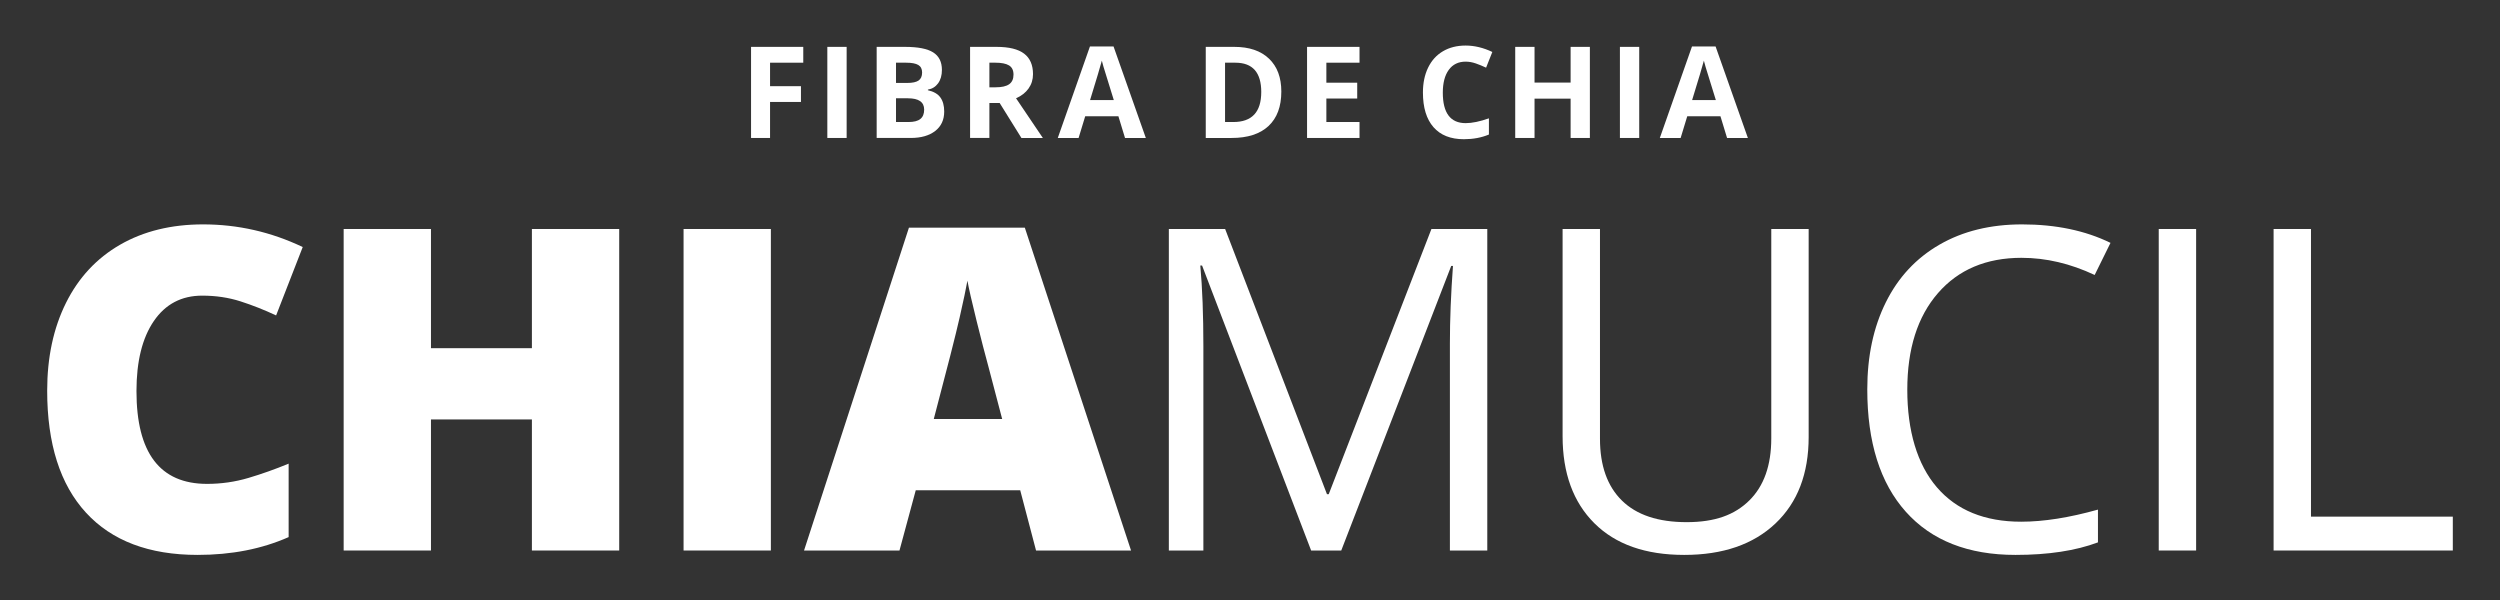
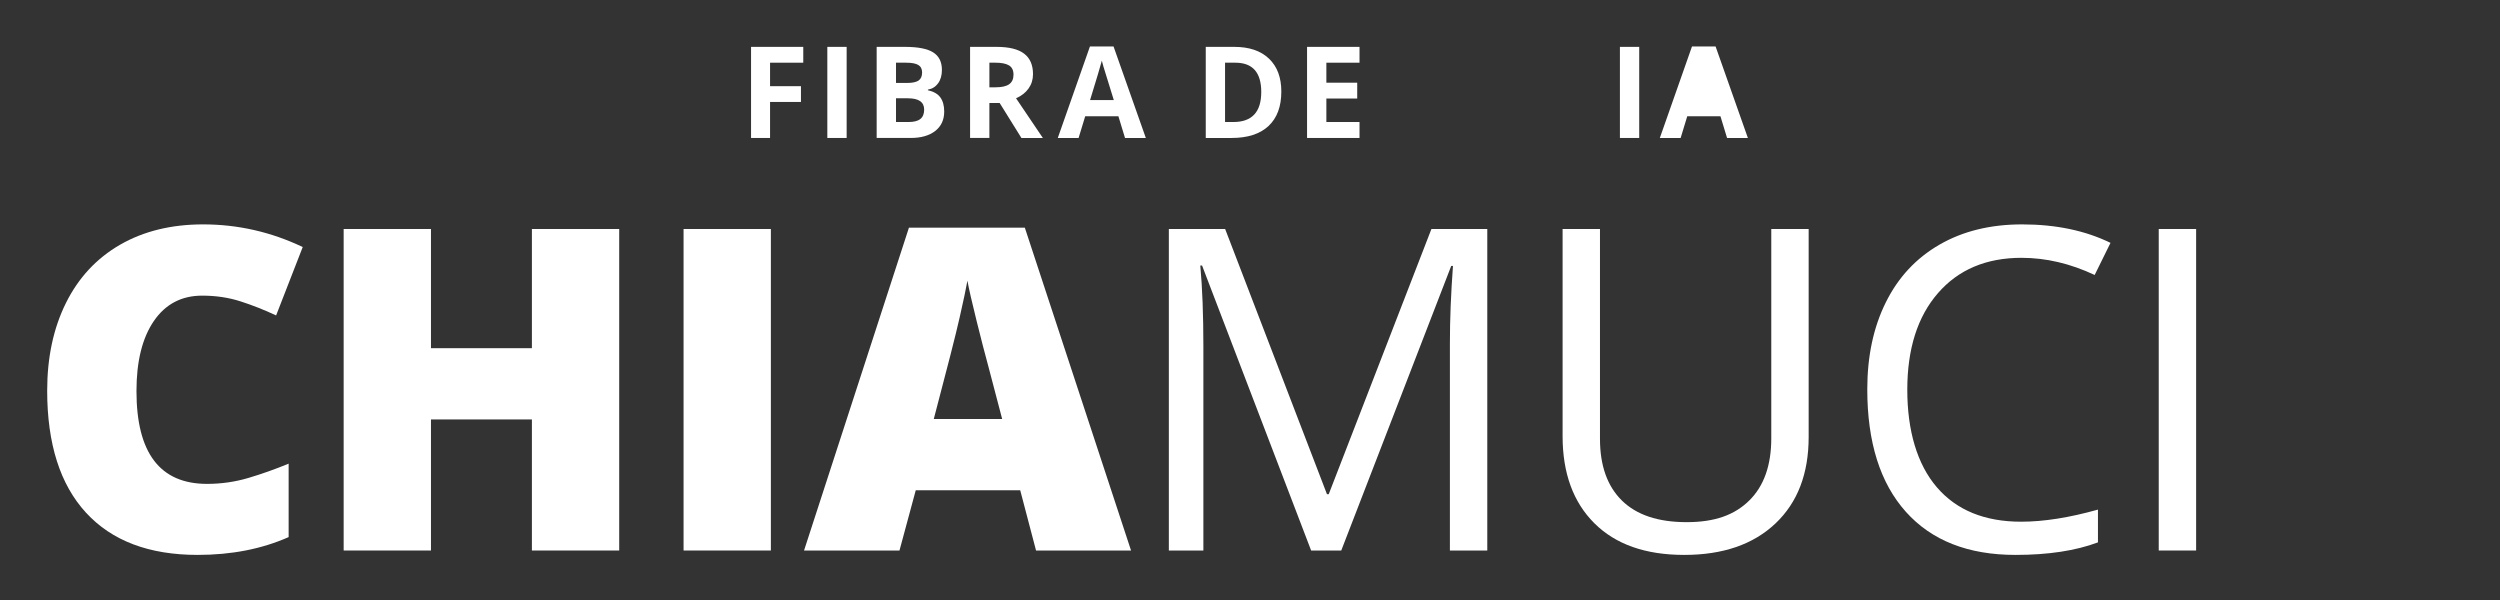
<svg xmlns="http://www.w3.org/2000/svg" viewBox="0 0 1920 461.16">
  <rect x="0" y="0" width="1920" height="461.16" fill="#333333" stroke="none" />
  <defs>
    <style>      .cls-1 {        fill: #fff;      }    </style>
  </defs>
  <g>
    <g id="Capa_1">
      <g>
        <g>
          <path class="cls-1" d="M155.31,227.05c-15.88,0-28.26,6.5-37.16,19.51-8.89,13-13.34,30.94-13.34,53.79,0,47.52,18.07,71.27,54.21,71.27,10.92,0,21.51-1.52,31.75-4.56,10.24-3.04,20.55-6.7,30.91-10.98v56.41c-20.6,9.12-43.91,13.68-69.92,13.68-37.27,0-65.84-10.81-85.71-32.43-19.87-21.62-29.81-52.86-29.81-93.73,0-25.56,4.81-48.02,14.44-67.39,9.63-19.36,23.48-34.26,41.55-44.67,18.07-10.41,39.32-15.62,63.76-15.62,26.68,0,52.19,5.8,76.51,17.4l-20.44,52.52c-9.12-4.28-18.24-7.88-27.36-10.81-9.12-2.93-18.92-4.39-29.39-4.39Z" />
          <path class="cls-1" d="M475.55,422.79h-67.05v-100.66h-77.52v100.66h-67.05v-246.92h67.05v91.54h77.52v-91.54h67.05v246.92Z" />
          <path class="cls-1" d="M524.98,422.79v-246.92h67.05v246.92h-67.05Z" />
          <path class="cls-1" d="M795.68,422.79l-12.16-46.28h-80.22l-12.5,46.28h-73.3l80.56-247.93h89.01l81.57,247.93h-72.96ZM769.67,321.8l-10.64-40.53c-2.48-9.01-5.49-20.66-9.04-34.96-3.55-14.3-5.89-24.55-7.01-30.74-1.01,5.74-3.01,15.2-6,28.37-2.98,13.17-9.6,39.13-19.84,77.86h52.52Z" />
          <path class="cls-1" d="M1006.95,422.79l-83.77-218.88h-1.35c1.58,17.34,2.36,37.94,2.36,61.81v157.07h-26.52v-246.92h43.24l78.2,203.68h1.35l78.87-203.68h42.9v246.92h-28.71v-159.09c0-18.24.79-38.06,2.36-59.45h-1.35l-84.45,218.54h-23.14Z" />
          <path class="cls-1" d="M1389.05,175.88v159.77c0,28.15-8.5,50.27-25.5,66.37-17,16.1-40.36,24.15-70.09,24.15s-52.72-8.11-68.99-24.32c-16.27-16.21-24.4-38.51-24.4-66.88v-159.09h28.71v161.12c0,20.6,5.63,36.42,16.89,47.46,11.26,11.04,27.81,16.55,49.65,16.55s36.87-5.55,48.13-16.64c11.26-11.09,16.89-26.99,16.89-47.71v-160.78h28.71Z" />
          <path class="cls-1" d="M1552.62,198c-27.14,0-48.56,9.04-64.26,27.11-15.71,18.07-23.56,42.81-23.56,74.23s7.57,57.28,22.72,74.9c15.14,17.62,36.73,26.43,64.77,26.43,17.23,0,36.87-3.1,58.94-9.29v25.16c-17.12,6.42-38.23,9.63-63.33,9.63-36.37,0-64.43-11.03-84.19-33.1-19.76-22.07-29.64-53.43-29.64-94.07,0-25.44,4.75-47.74,14.27-66.88,9.51-19.14,23.25-33.89,41.21-44.25,17.96-10.36,39.1-15.54,63.42-15.54,25.9,0,48.53,4.73,67.89,14.19l-12.16,24.66c-18.69-8.78-37.38-13.17-56.07-13.17Z" />
          <path class="cls-1" d="M1657.91,422.79v-246.92h28.71v246.92h-28.71Z" />
-           <path class="cls-1" d="M1746.12,422.79v-246.92h28.71v220.91h108.93v26.01h-137.65Z" />
        </g>
        <g>
          <path class="cls-1" d="M591.4,105.96h-14.59V36h40.1v12.15h-25.51v18.04h23.73v12.11h-23.73v27.66Z" />
          <path class="cls-1" d="M635.39,105.96V36h14.83v69.96h-14.83Z" />
          <path class="cls-1" d="M673.3,36h21.77c9.92,0,17.12,1.41,21.6,4.23,4.48,2.83,6.72,7.31,6.72,13.47,0,4.18-.98,7.61-2.94,10.29-1.96,2.68-4.57,4.29-7.83,4.83v.48c4.43.99,7.63,2.84,9.59,5.55,1.96,2.71,2.94,6.32,2.94,10.81,0,6.38-2.31,11.36-6.91,14.93-4.61,3.57-10.87,5.36-18.78,5.36h-26.18V36ZM688.13,63.7h8.61c4.02,0,6.93-.62,8.73-1.86,1.8-1.24,2.71-3.3,2.71-6.18,0-2.68-.98-4.6-2.94-5.76-1.96-1.17-5.07-1.75-9.31-1.75h-7.8v15.55ZM688.13,75.48v18.23h9.67c4.08,0,7.1-.78,9.04-2.34,1.95-1.57,2.92-3.96,2.92-7.18,0-5.8-4.15-8.7-12.44-8.7h-9.19Z" />
          <path class="cls-1" d="M759.85,79.11v26.84h-14.83V36h20.39c9.51,0,16.54,1.73,21.1,5.19,4.56,3.46,6.84,8.72,6.84,15.77,0,4.12-1.13,7.77-3.4,10.98-2.27,3.2-5.47,5.71-9.62,7.54,10.53,15.72,17.39,25.89,20.58,30.48h-16.46l-16.7-26.84h-7.9ZM759.85,67.05h4.79c4.69,0,8.15-.78,10.38-2.35s3.35-4.02,3.35-7.37-1.14-5.68-3.42-7.08c-2.28-1.4-5.82-2.11-10.6-2.11h-4.5v18.9Z" />
          <path class="cls-1" d="M864.01,105.96l-5.07-16.65h-25.51l-5.07,16.65h-15.98l24.69-70.25h18.14l24.79,70.25h-15.98ZM855.4,76.86c-4.69-15.09-7.33-23.62-7.92-25.6-.59-1.98-1.01-3.54-1.27-4.68-1.05,4.08-4.07,14.18-9.04,30.29h18.23Z" />
          <path class="cls-1" d="M984.06,70.31c0,11.51-3.28,20.33-9.83,26.46-6.56,6.13-16.02,9.19-28.4,9.19h-19.81V36h21.96c11.42,0,20.29,3.01,26.61,9.05,6.32,6.02,9.47,14.45,9.47,25.27ZM968.65,70.69c0-15.03-6.63-22.54-19.91-22.54h-7.9v45.56h6.36c14.29,0,21.44-7.67,21.44-23.01Z" />
          <path class="cls-1" d="M1044.11,105.96h-40.29V36h40.29v12.15h-25.46v15.36h23.69v12.16h-23.69v18.04h25.46v12.25Z" />
-           <path class="cls-1" d="M1125.64,47.34c-5.58,0-9.91,2.09-12.97,6.29-3.06,4.19-4.59,10.04-4.59,17.54,0,15.61,5.85,23.4,17.56,23.4,4.91,0,10.86-1.23,17.85-3.69v12.44c-5.74,2.4-12.15,3.59-19.24,3.59-10.18,0-17.96-3.09-23.35-9.26-5.39-6.17-8.09-15.03-8.09-26.58,0-7.27,1.32-13.65,3.97-19.12,2.65-5.47,6.45-9.67,11.41-12.59,4.96-2.92,10.78-4.38,17.44-4.38s13.62,1.64,20.48,4.93l-4.79,12.06c-2.61-1.24-5.25-2.33-7.9-3.25s-5.25-1.38-7.8-1.38Z" />
-           <path class="cls-1" d="M1221.02,105.96h-14.79v-30.2h-27.71v30.2h-14.83V36h14.83v27.42h27.71v-27.42h14.79v69.96Z" />
          <path class="cls-1" d="M1244.09,105.96V36h14.83v69.96h-14.83Z" />
-           <path class="cls-1" d="M1326.38,105.96l-5.07-16.65h-25.51l-5.07,16.65h-15.98l24.69-70.25h18.14l24.79,70.25h-15.98ZM1317.77,76.86c-4.69-15.09-7.33-23.62-7.92-25.6-.59-1.98-1.01-3.54-1.27-4.68-1.05,4.08-4.07,14.18-9.04,30.29h18.23Z" />
+           <path class="cls-1" d="M1326.38,105.96l-5.07-16.65h-25.51l-5.07,16.65h-15.98l24.69-70.25h18.14l24.79,70.25h-15.98ZM1317.77,76.86h18.23Z" />
        </g>
      </g>
    </g>
  </g>
</svg>